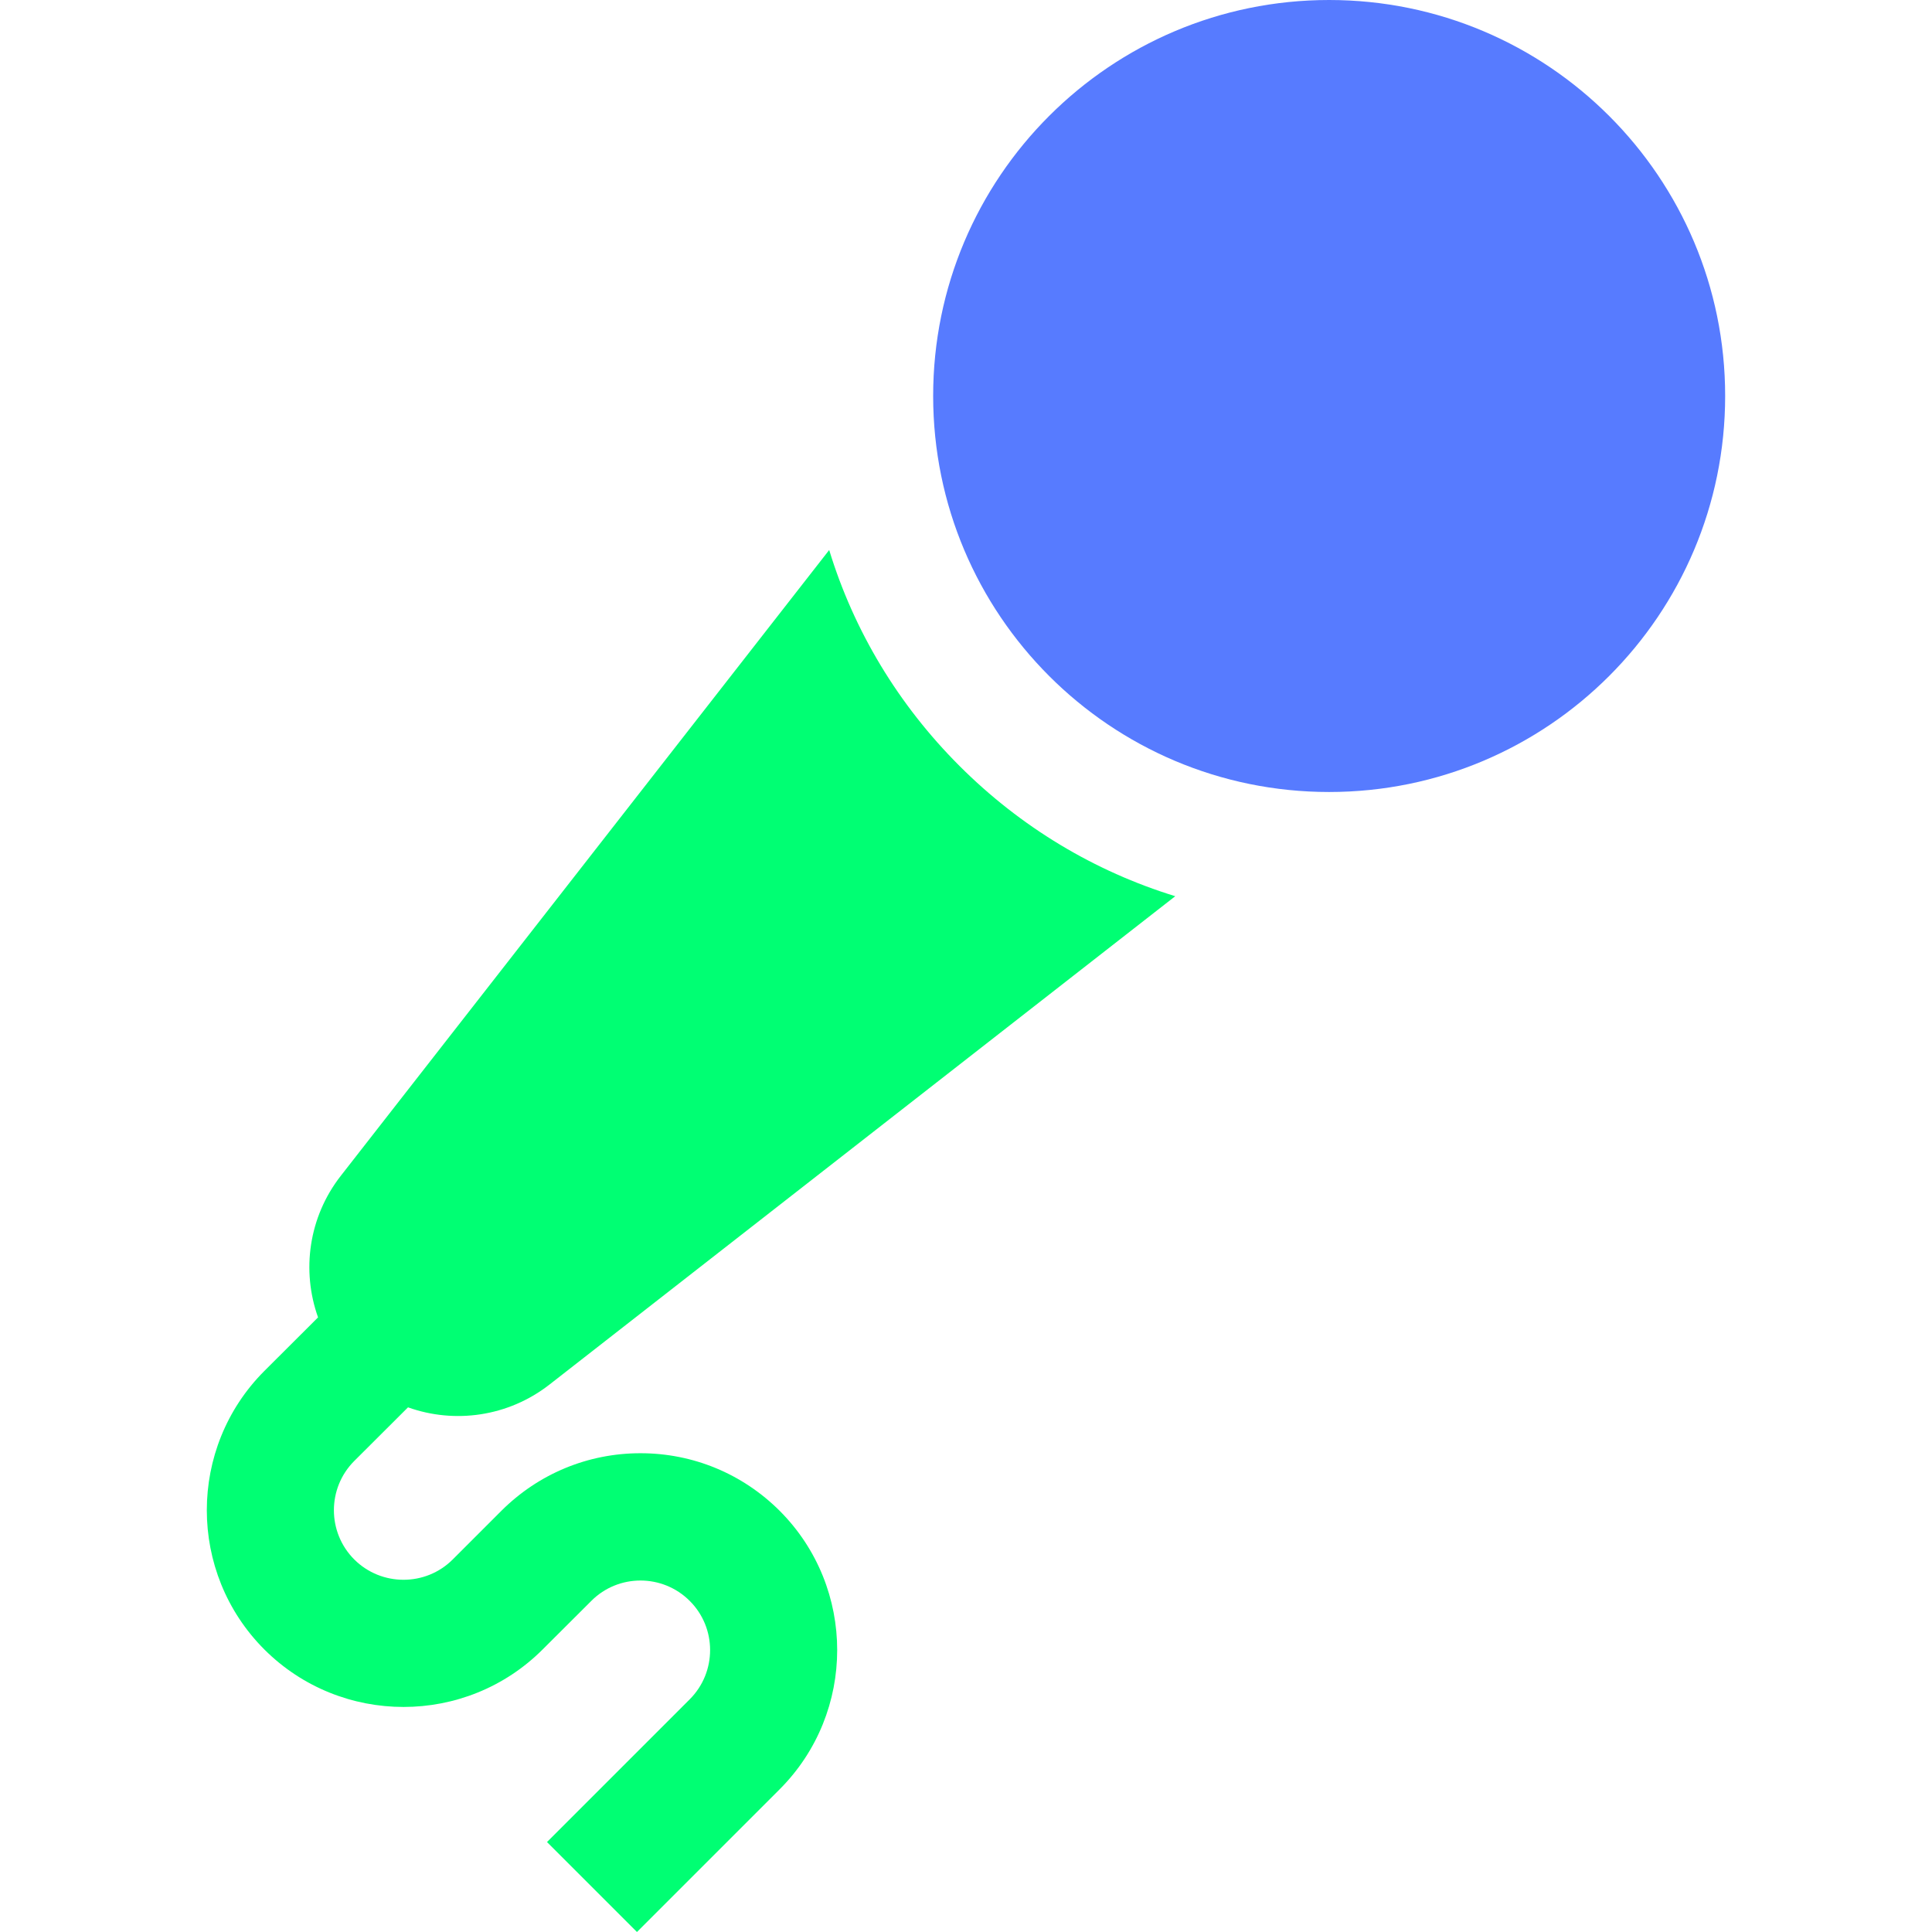
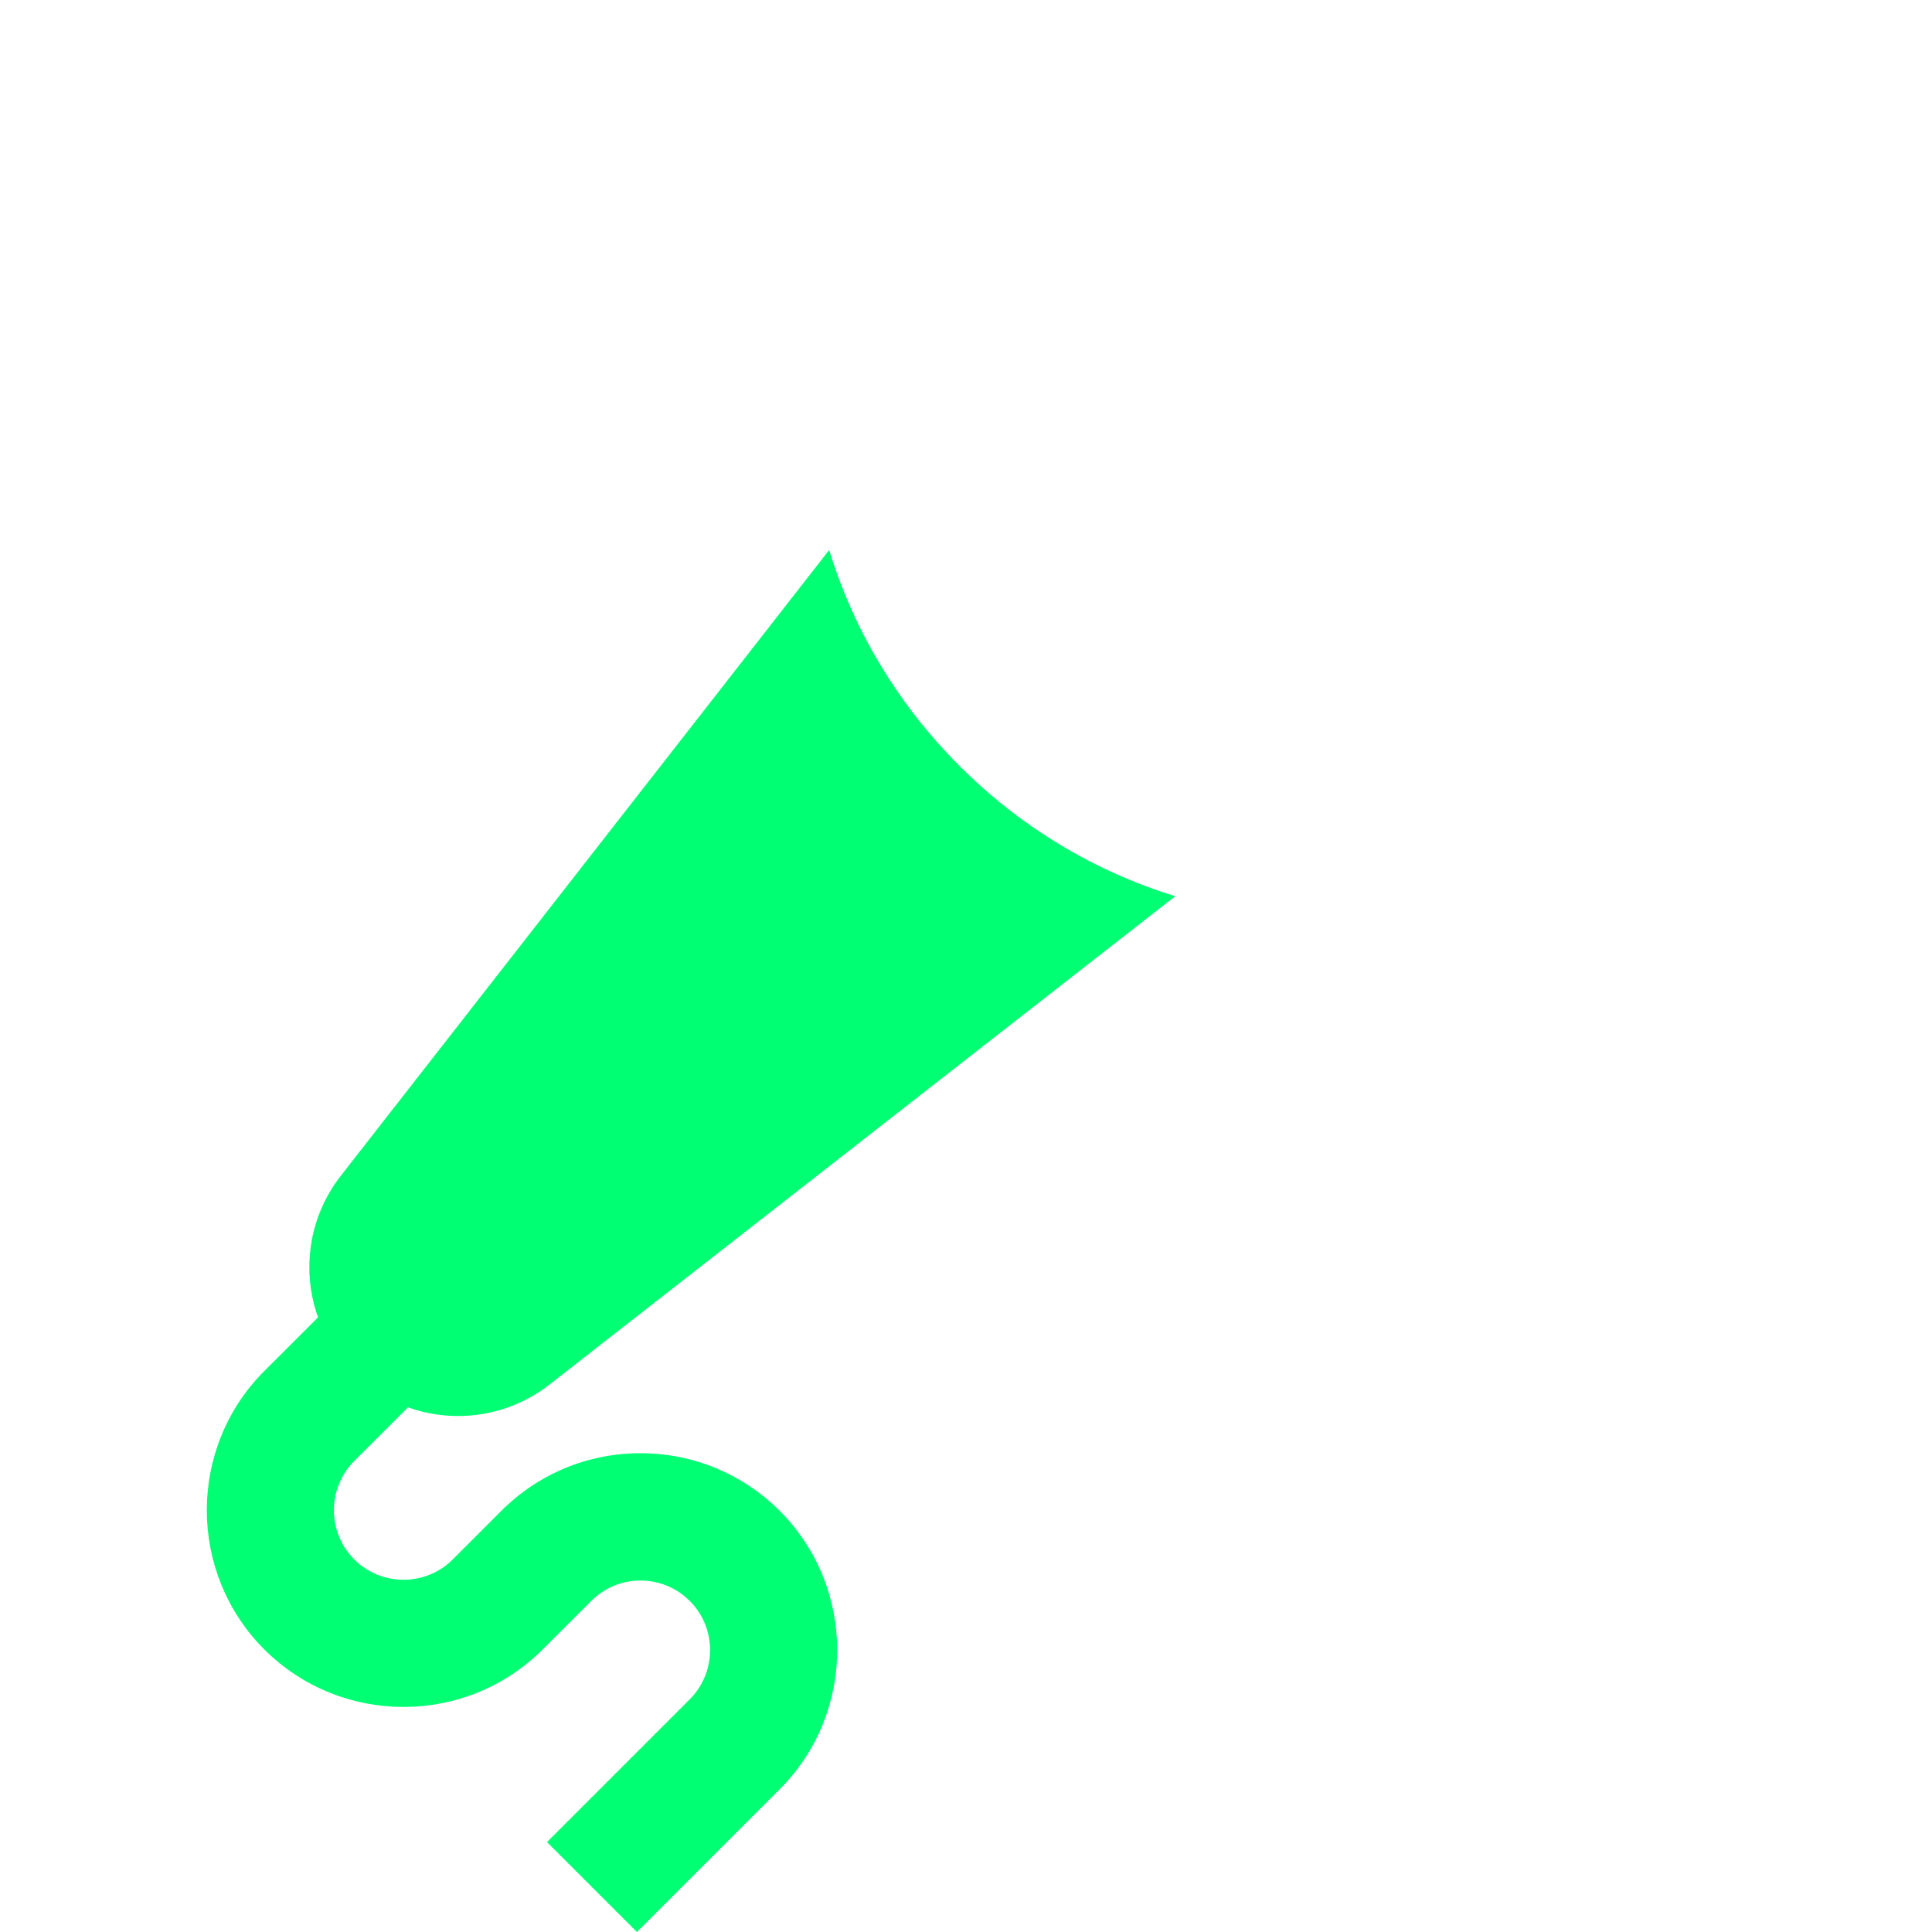
<svg xmlns="http://www.w3.org/2000/svg" width="16" height="16" viewBox="0 0 16 16" fill="none">
-   <path d="M11.007 6.559C12.819 6.559 14.287 5.09 14.287 3.279C14.287 1.468 12.819 0 11.007 0C9.196 0 7.728 1.468 7.728 3.279C7.728 5.09 9.196 6.559 11.007 6.559Z" fill="#577BFF" />
  <path d="M5.304 12.035C4.869 12.035 4.46 12.205 4.152 12.512L3.749 12.915C3.525 13.139 3.159 13.139 2.934 12.915C2.709 12.69 2.709 12.324 2.934 12.099L3.379 11.655C3.765 11.793 4.209 11.733 4.551 11.466L9.733 7.422C9.066 7.217 8.454 6.851 7.946 6.343C7.438 5.835 7.071 5.223 6.867 4.555L2.822 9.738C2.555 10.08 2.496 10.524 2.634 10.91L2.189 11.354C1.554 11.99 1.554 13.024 2.189 13.66C2.825 14.295 3.859 14.295 4.494 13.66L4.897 13.258C5.121 13.033 5.487 13.033 5.712 13.258C5.937 13.482 5.937 13.848 5.712 14.073L4.53 15.255L5.275 16L6.457 14.818C7.092 14.182 7.092 13.148 6.457 12.512C6.149 12.205 5.74 12.035 5.304 12.035Z" fill="#00FF73" />
</svg>